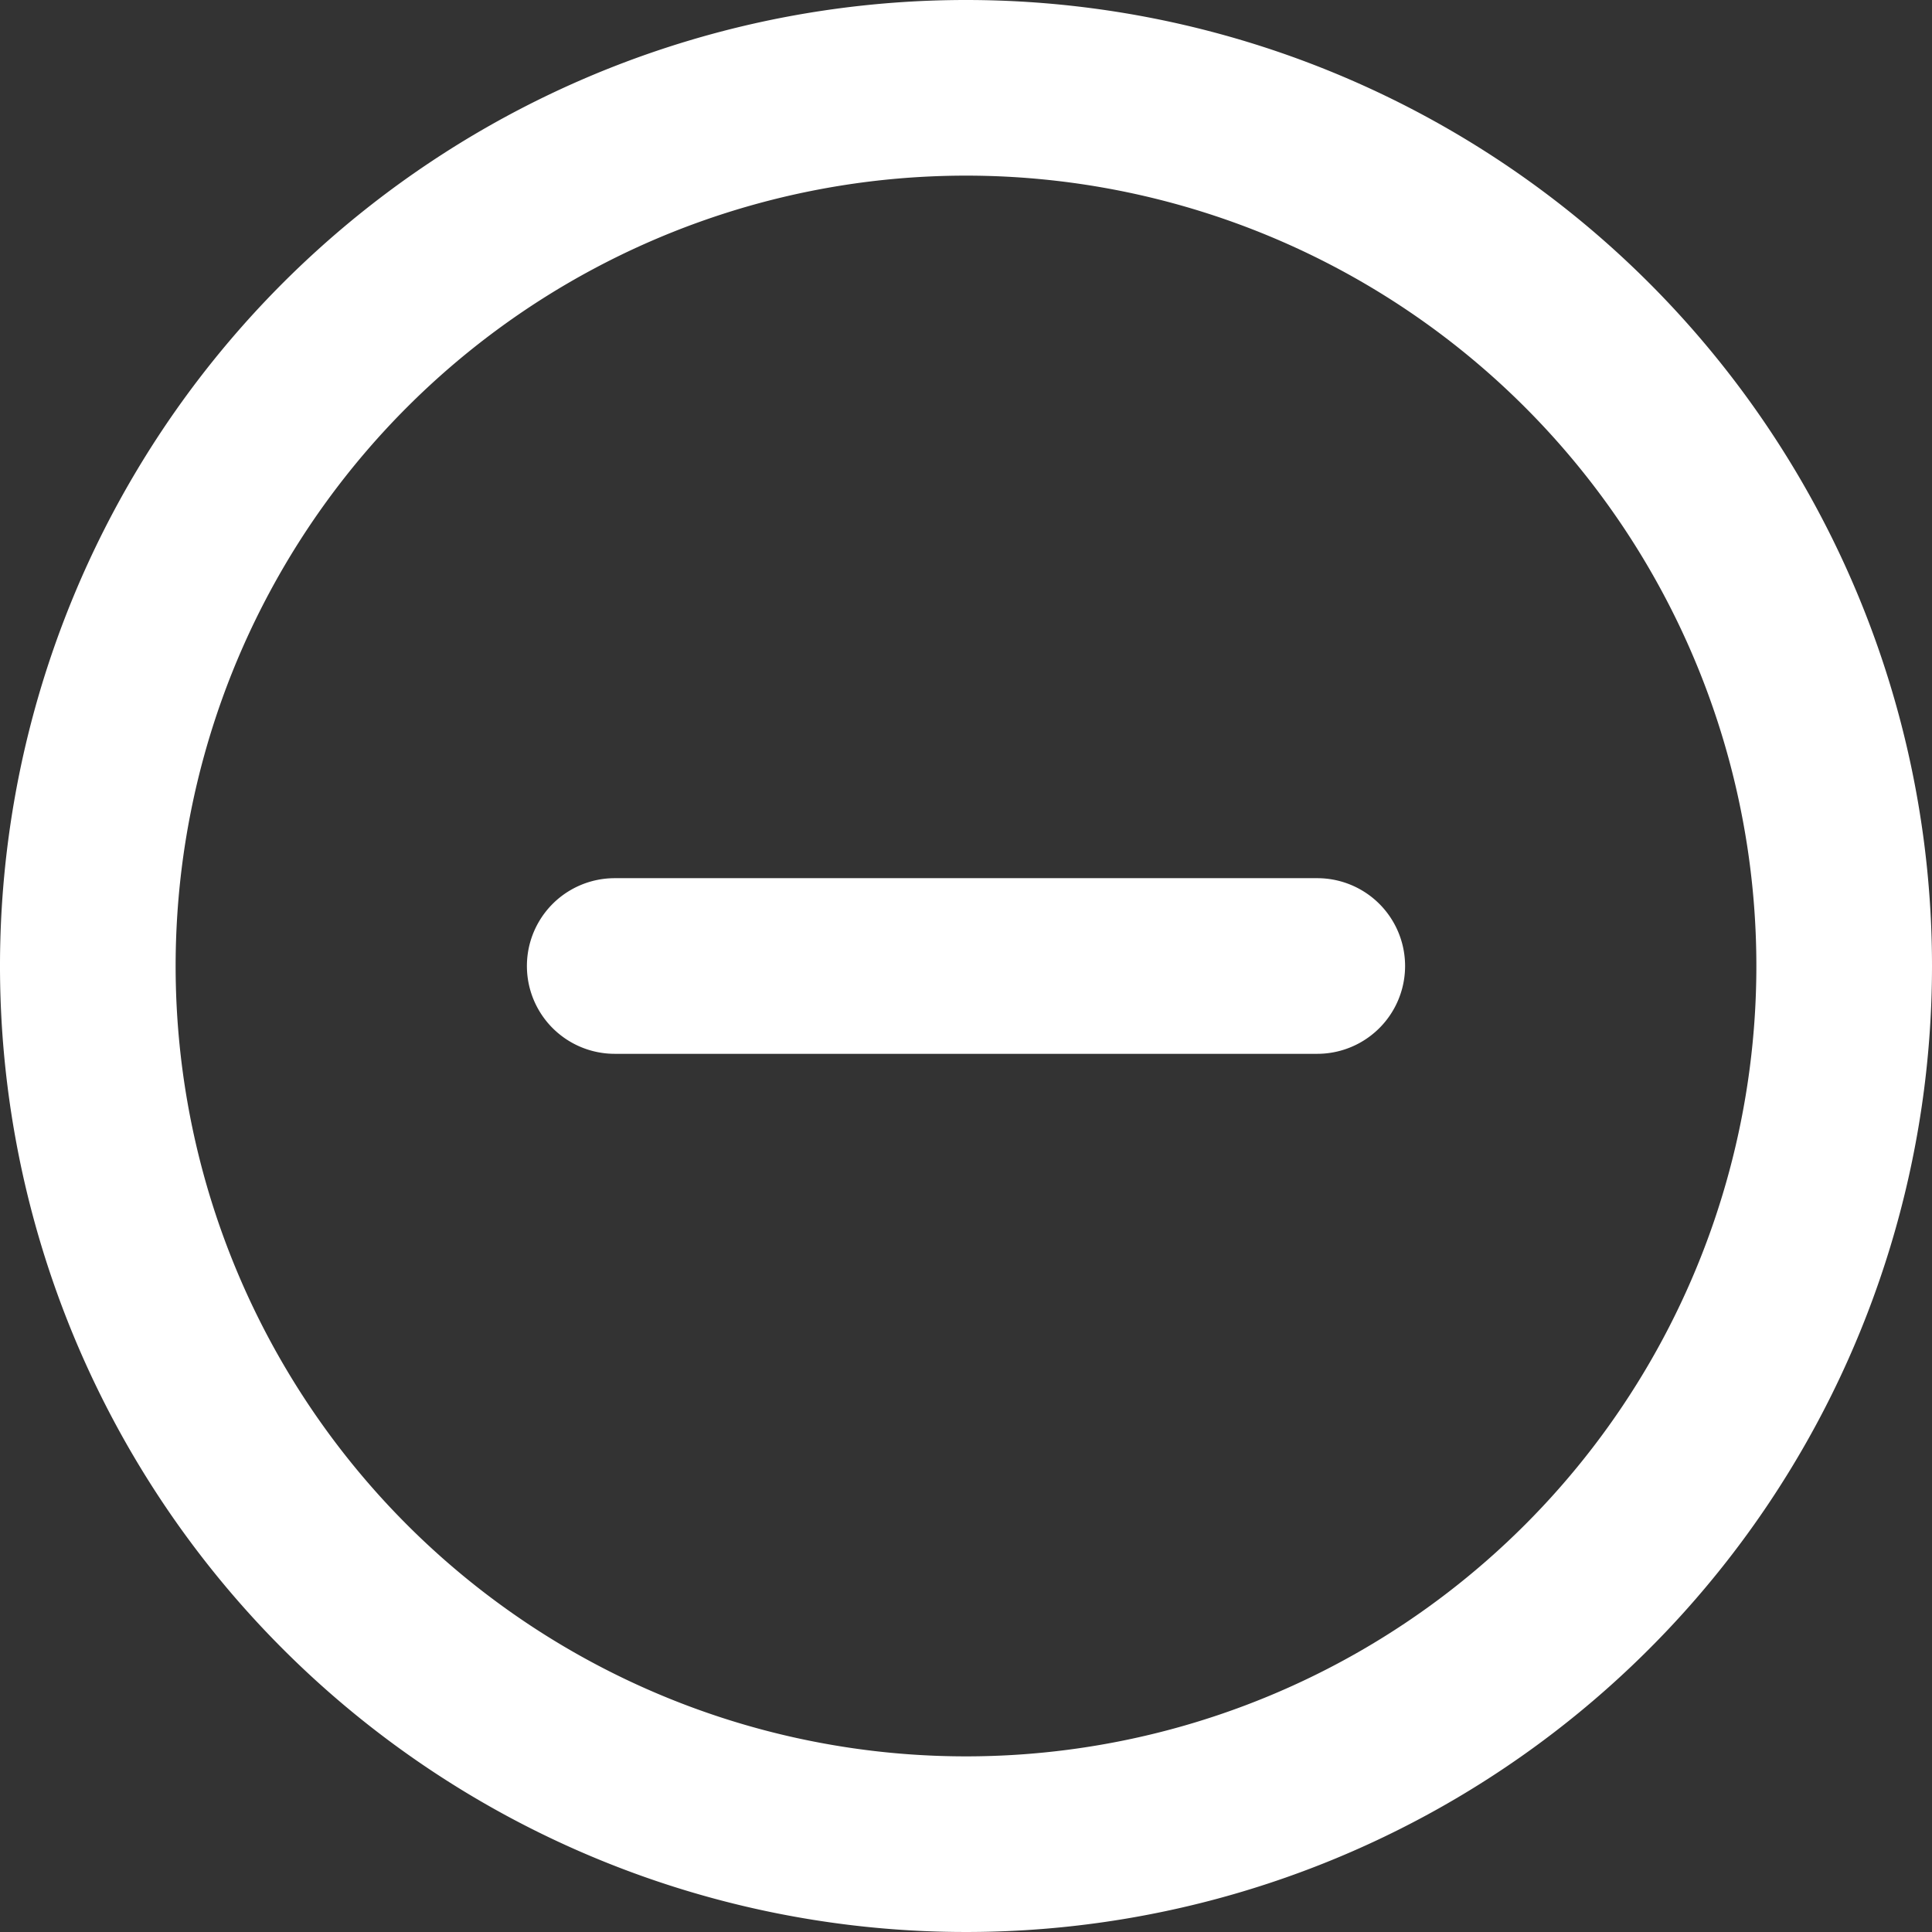
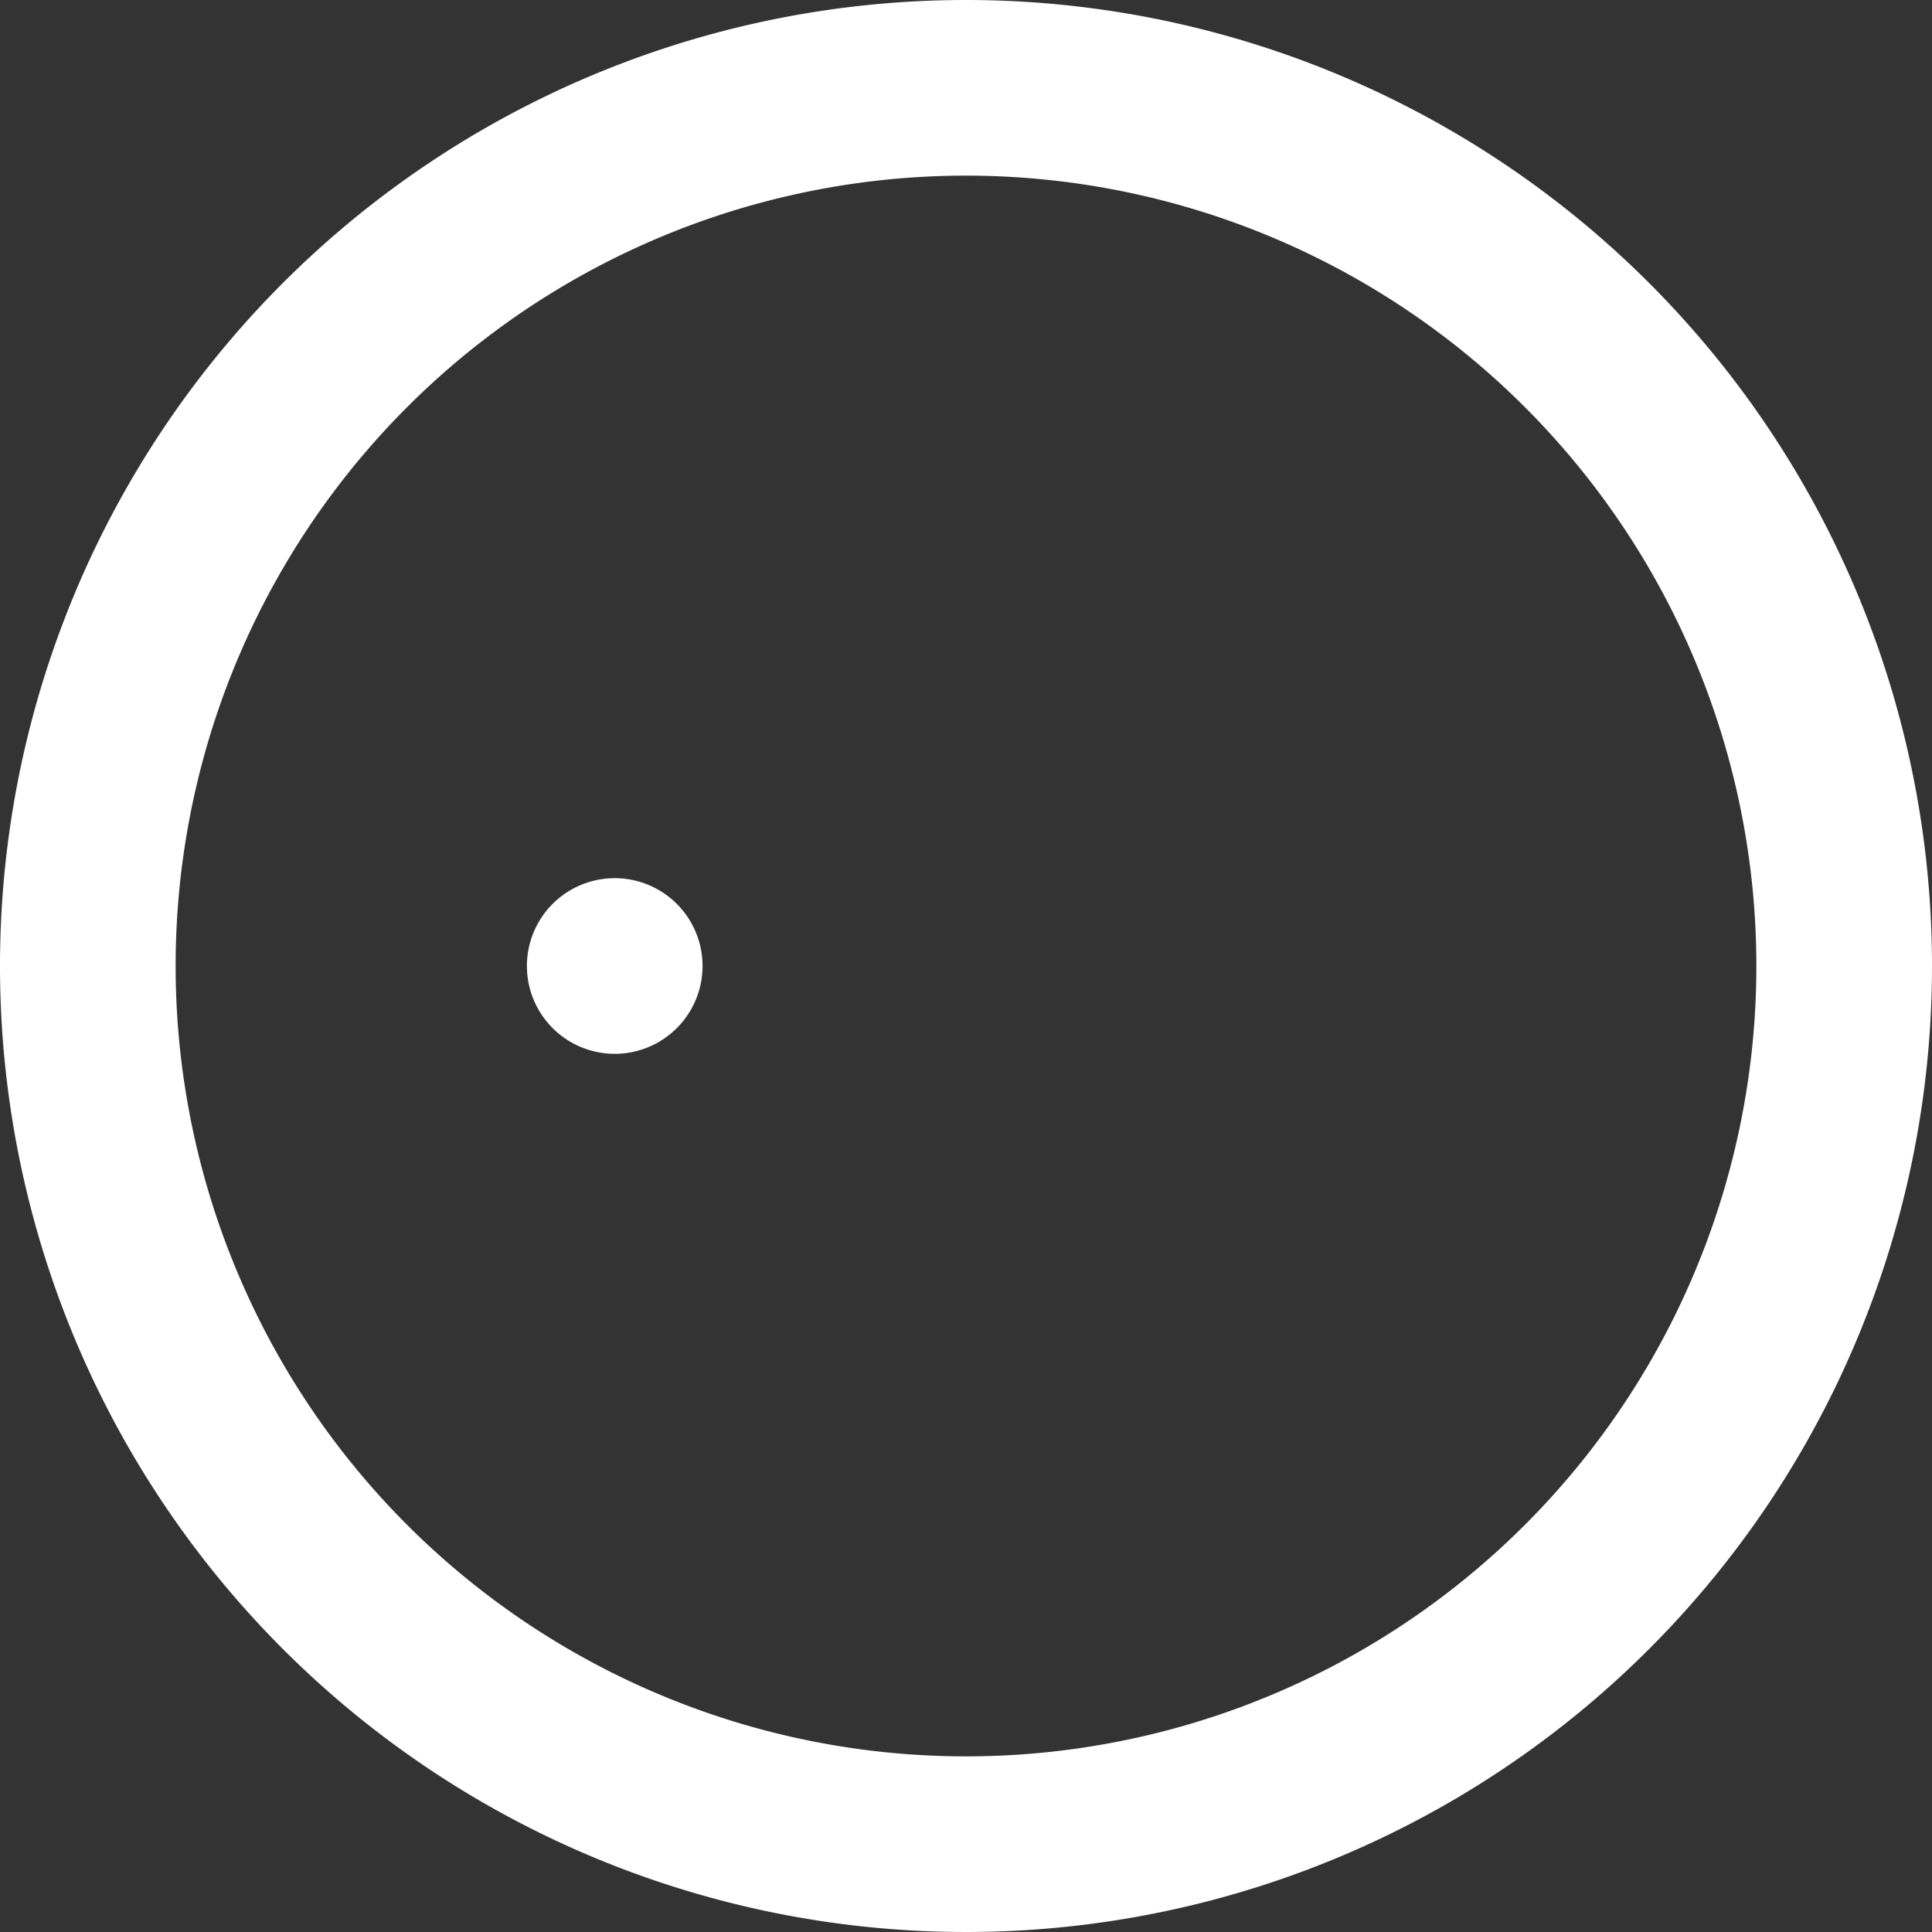
<svg xmlns="http://www.w3.org/2000/svg" id="Layer_1" data-name="Layer 1" viewBox="0 0 88 88" fill="#FFFFFF">
  <rect x="0" y="0" width="88" height="88" fill="#333333" stroke="none" />
  <title>circle-minus</title>
-   <path d="M48,4A44,44,0,1,0,92,48,44,44,0,0,0,48,4Zm0,80A36,36,0,1,1,84,48,36,36,0,0,1,48,84ZM64,44H32a4,4,0,0,0,0,8H64a4,4,0,0,0,0-8Z" transform="translate(-4 -4)" />
+   <path d="M48,4A44,44,0,1,0,92,48,44,44,0,0,0,48,4Zm0,80A36,36,0,1,1,84,48,36,36,0,0,1,48,84ZM64,44H32a4,4,0,0,0,0,8a4,4,0,0,0,0-8Z" transform="translate(-4 -4)" />
</svg>